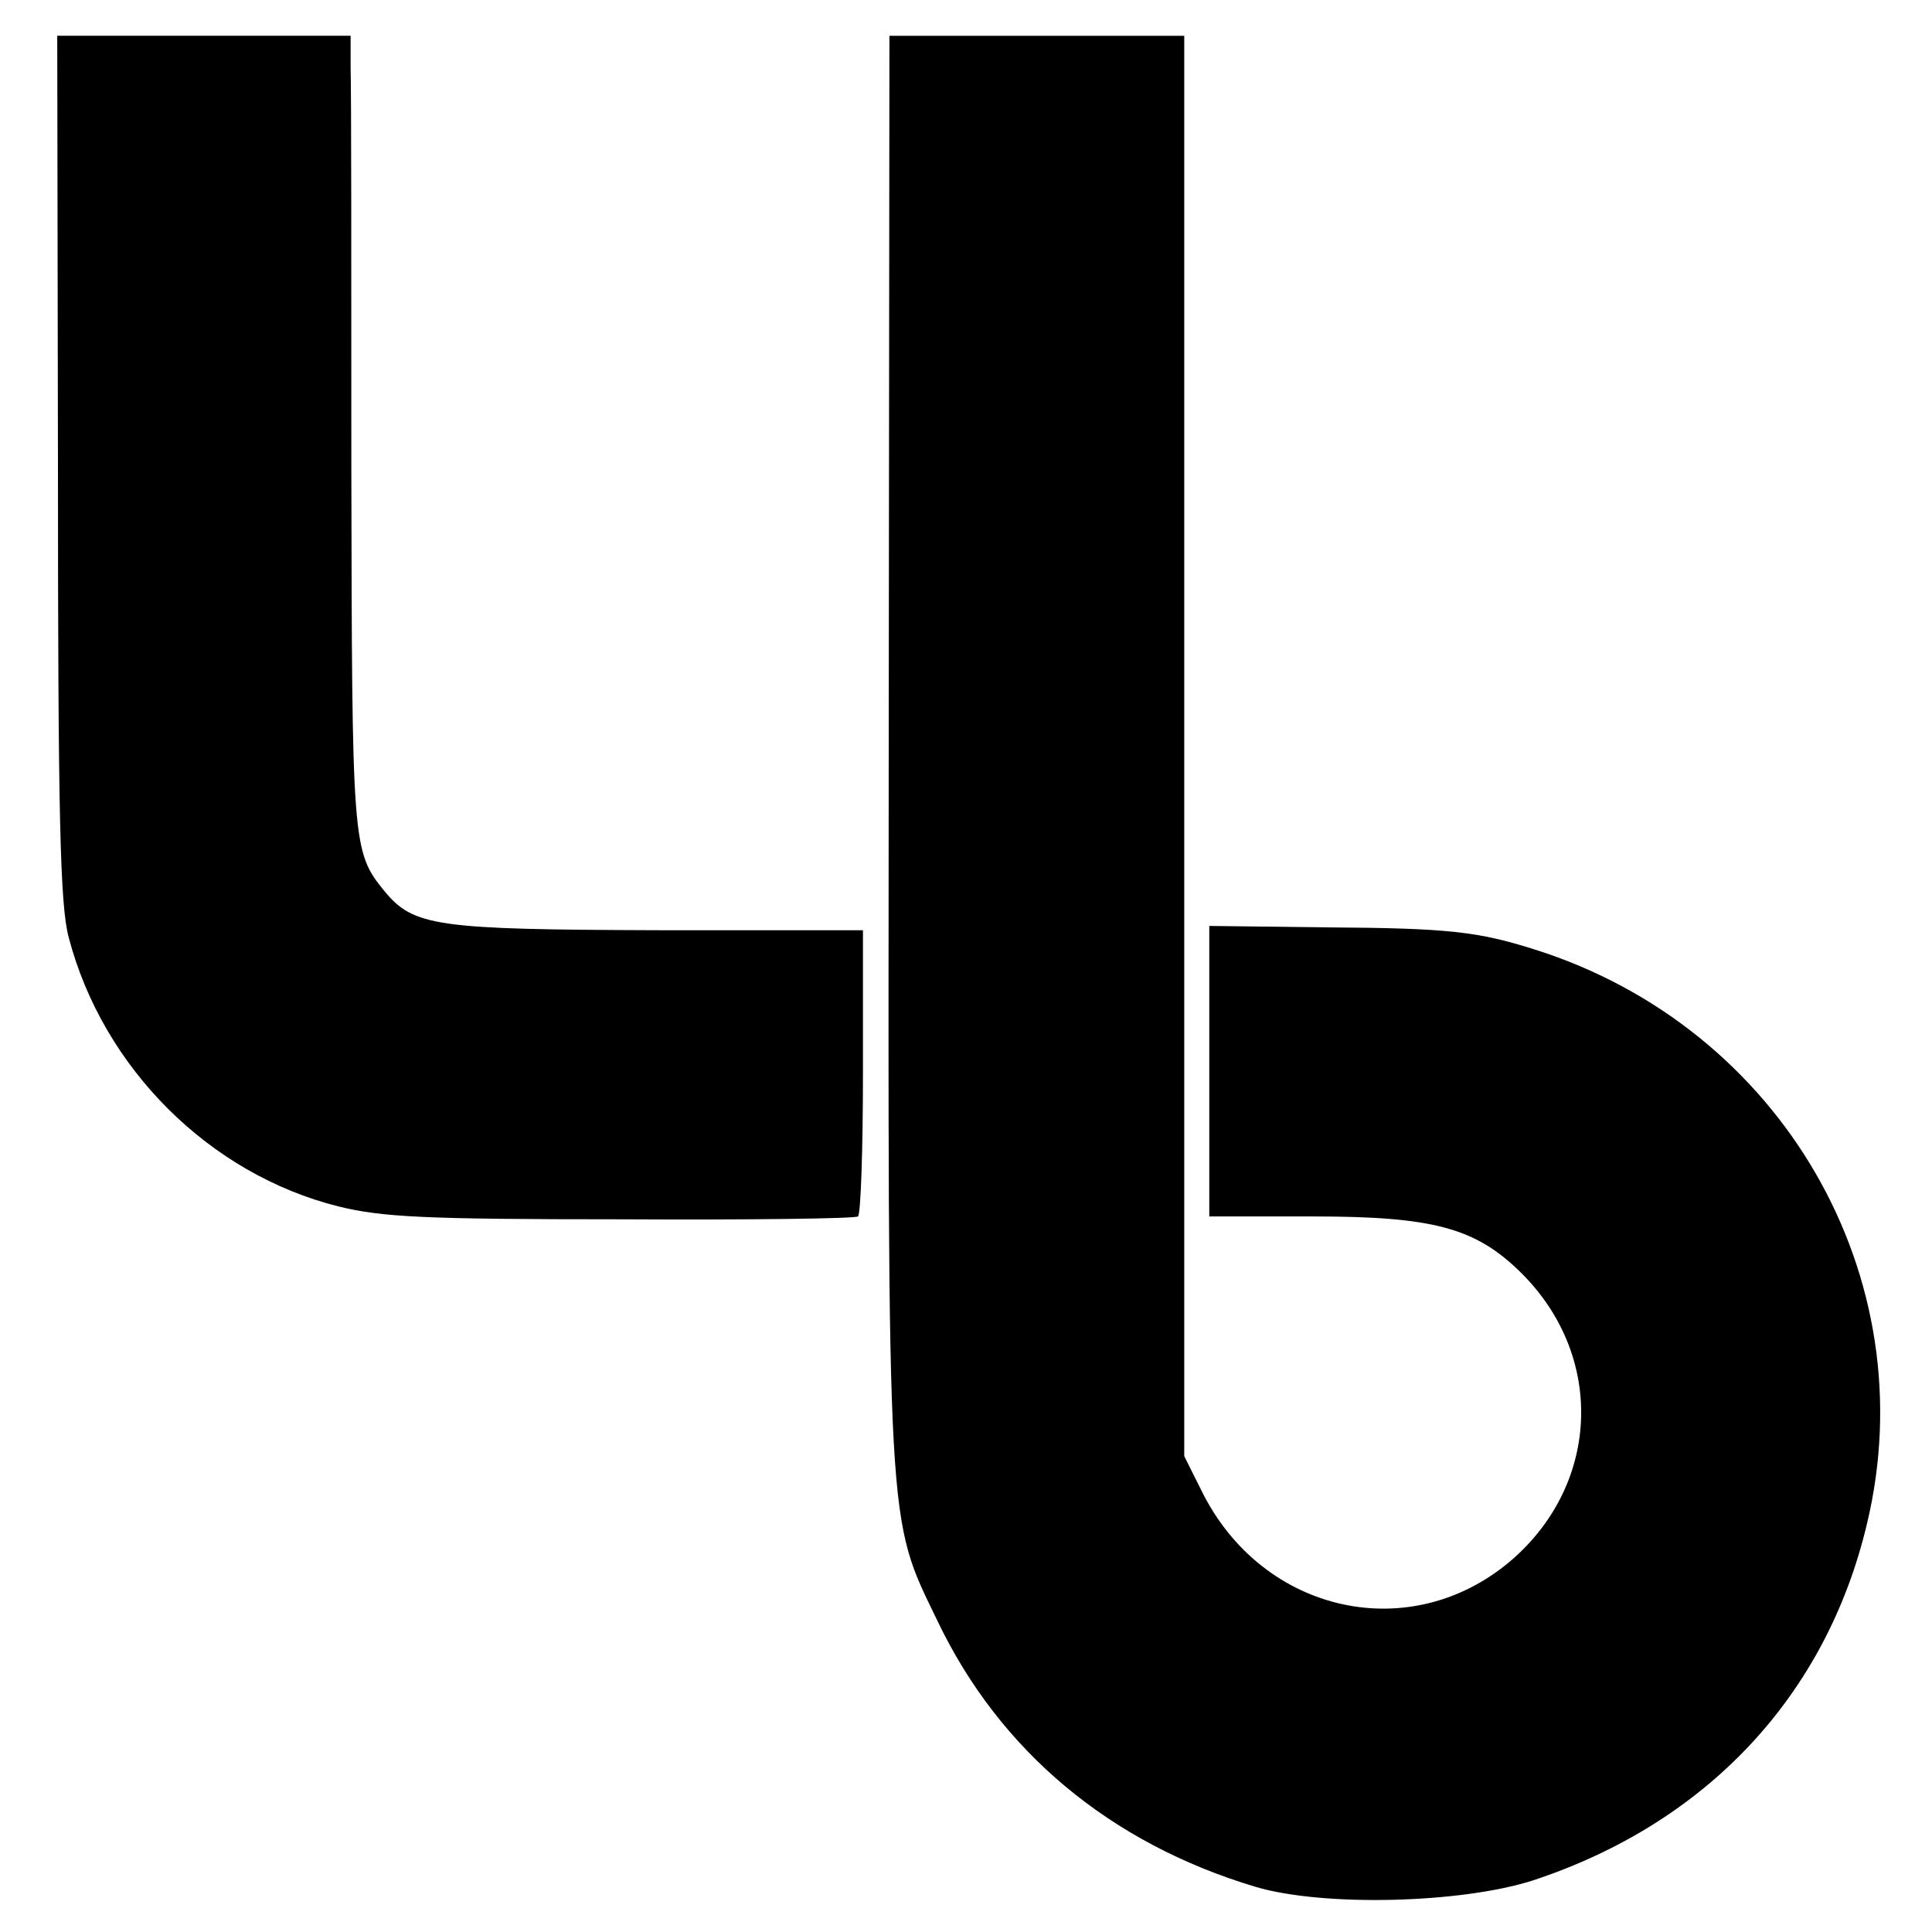
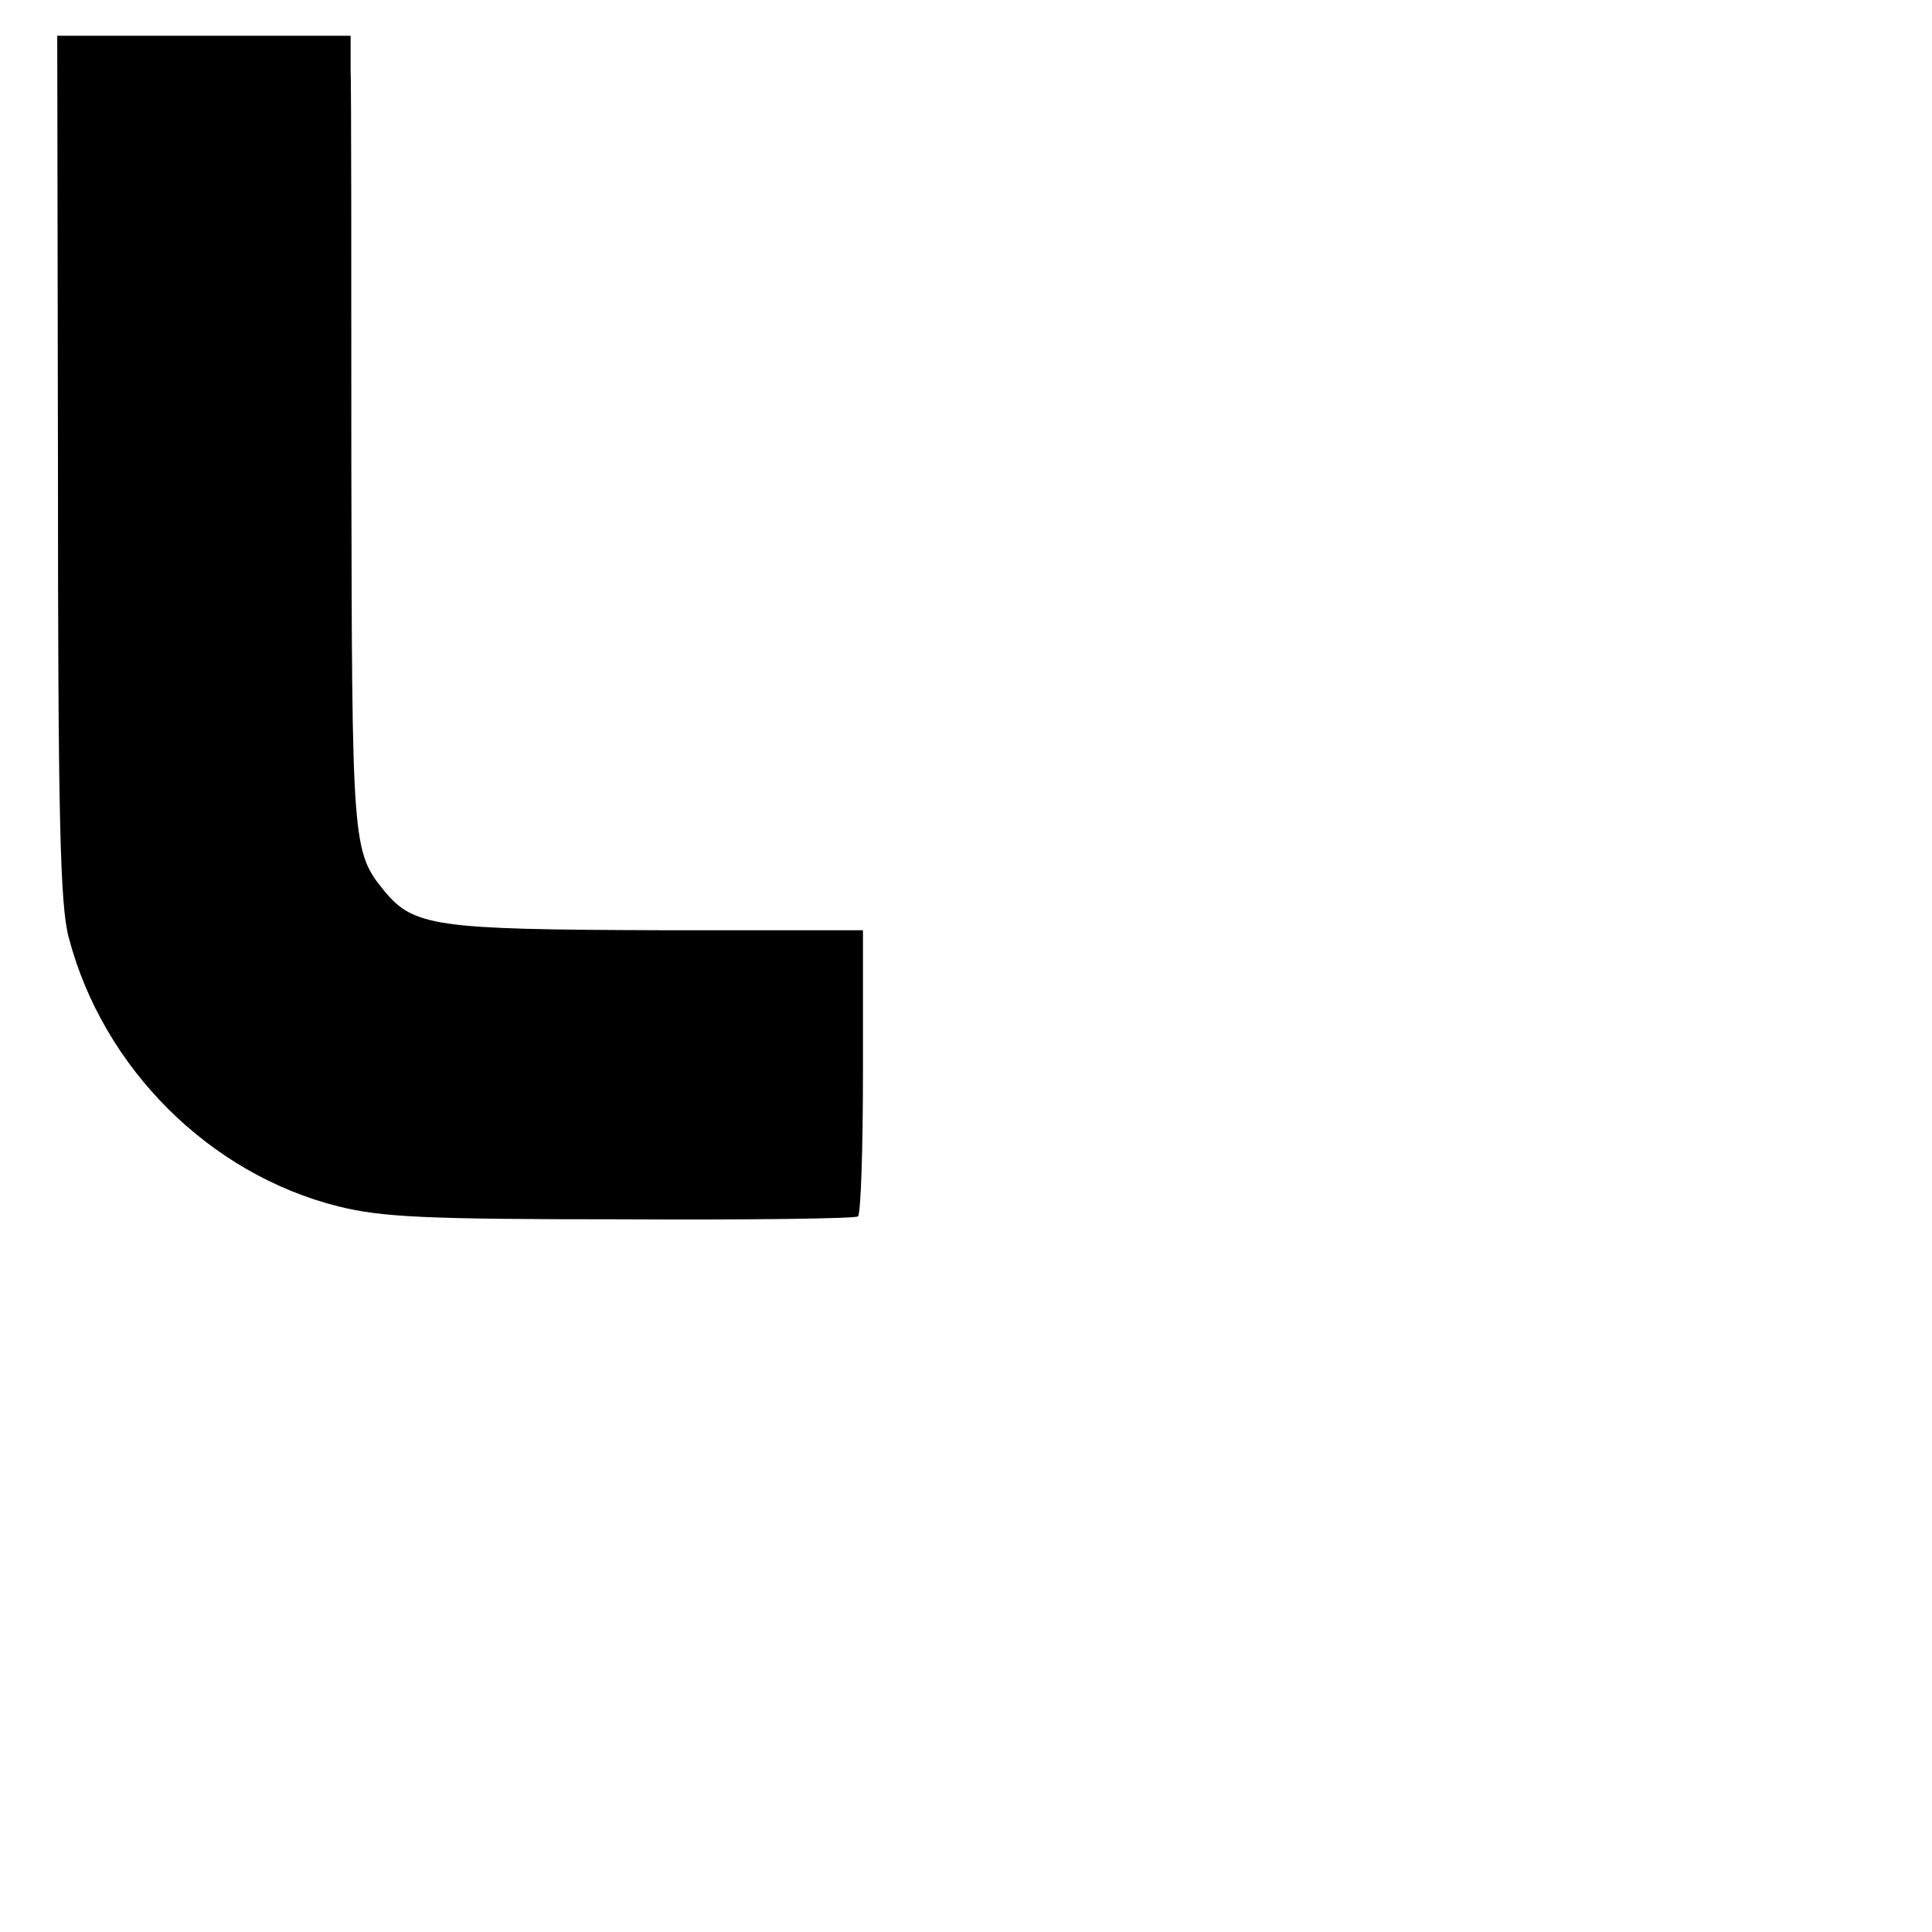
<svg xmlns="http://www.w3.org/2000/svg" version="1.0" width="270pt" height="270pt" viewBox="0 0 270 270" preserveAspectRatio="xMidYMid meet">
  <g transform="translate(0,270) scale(0.1,-0.1)" fill="#000000" stroke="none">
    <path d="M81 2048 c0 -491 3 -613 15 -658 48 -183 197 -331 377 -376 61 -15 120 -18 395 -18 178 -1 327 1 331 4 4 3 7 94 7 203 l0 197 -285 0 c-311 1 -343 5 -384 55 -45 55 -45 65 -46 595 0 278 0 526 -1 553 l0 47 -205 0 -205 0 1 -602z" />
-     <path d="M1242 1656 c-1 -1108 -3 -1074 68 -1221 87 -182 241 -311 445 -372 95 -28 287 -23 387 9 243 80 410 258 467 498 83 345 -119 694 -464 803 -79 25 -120 30 -292 31 l-163 2 0 -203 0 -203 145 0 c168 0 227 -16 290 -78 117 -115 112 -292 -10 -400 -141 -124 -351 -78 -436 95 l-24 48 0 992 0 993 -206 0 -206 0 -1 -994z" />
  </g>
</svg>